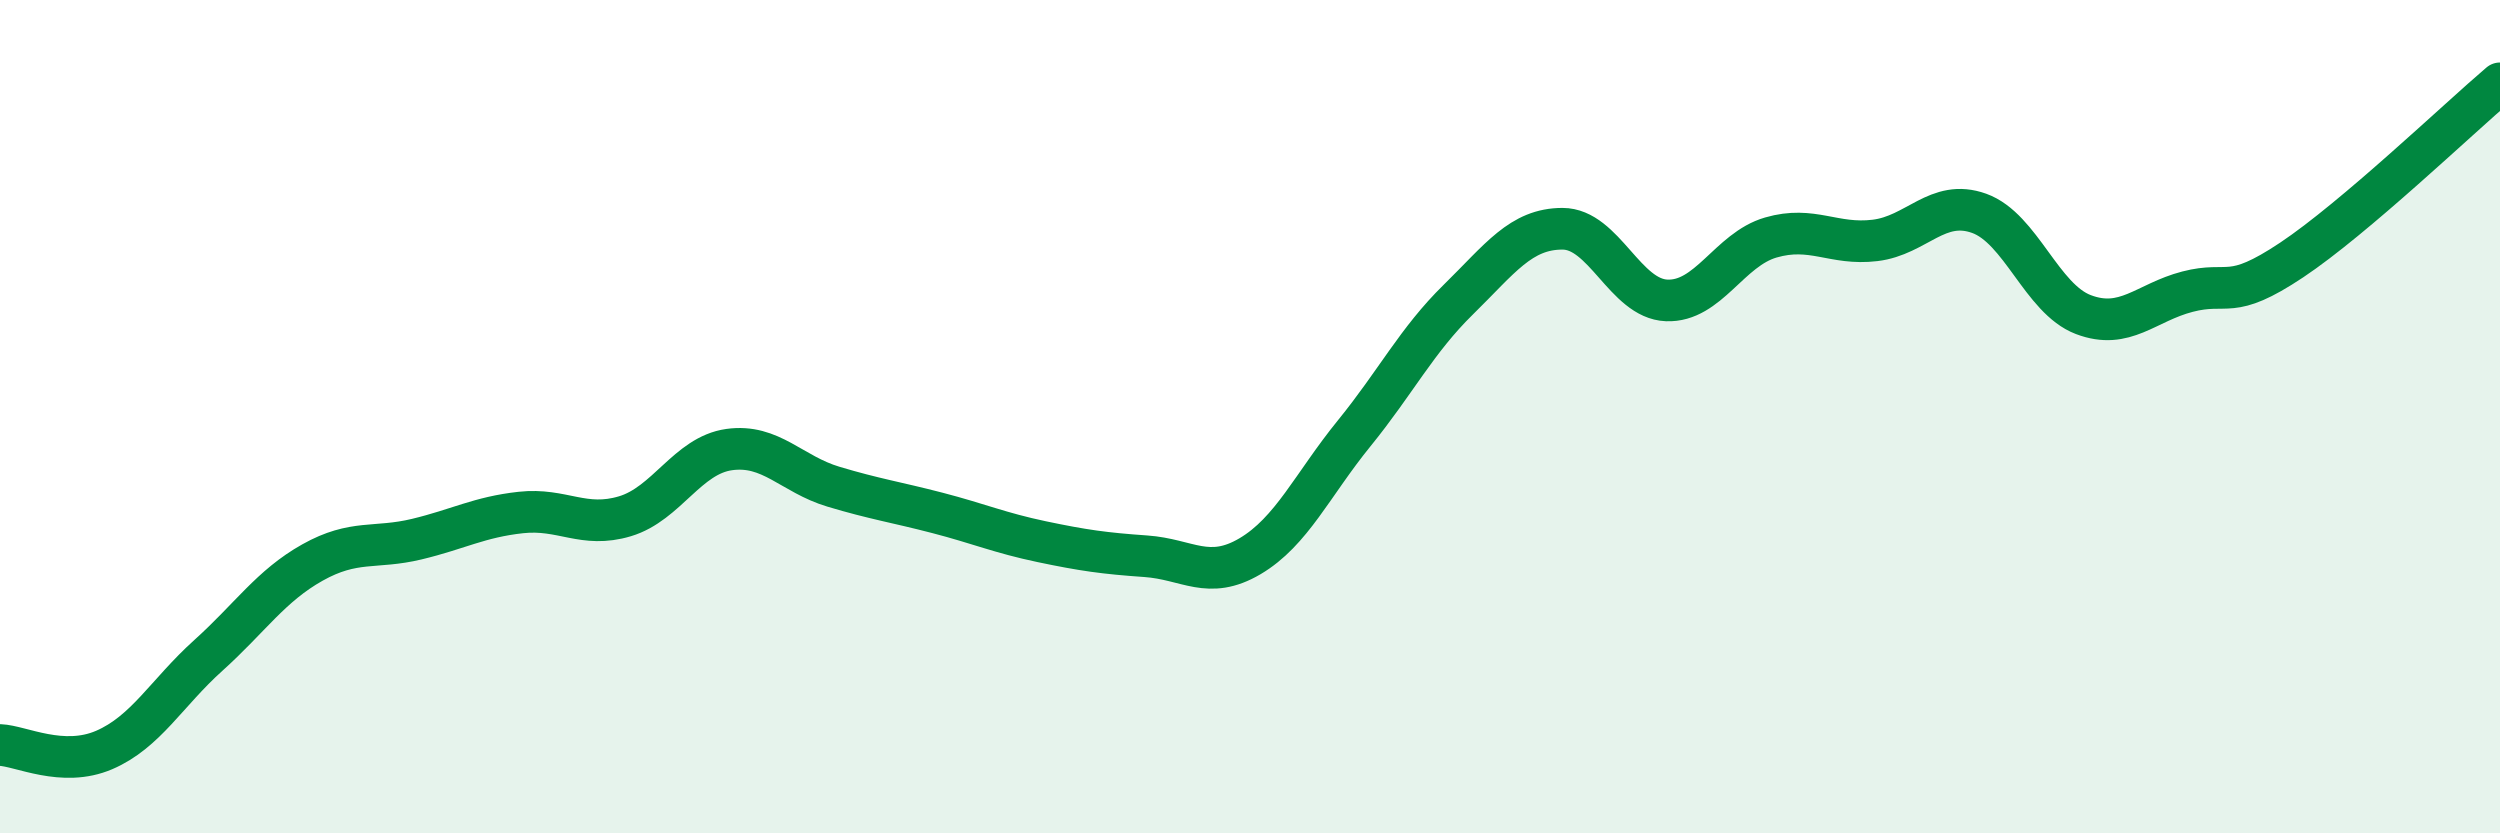
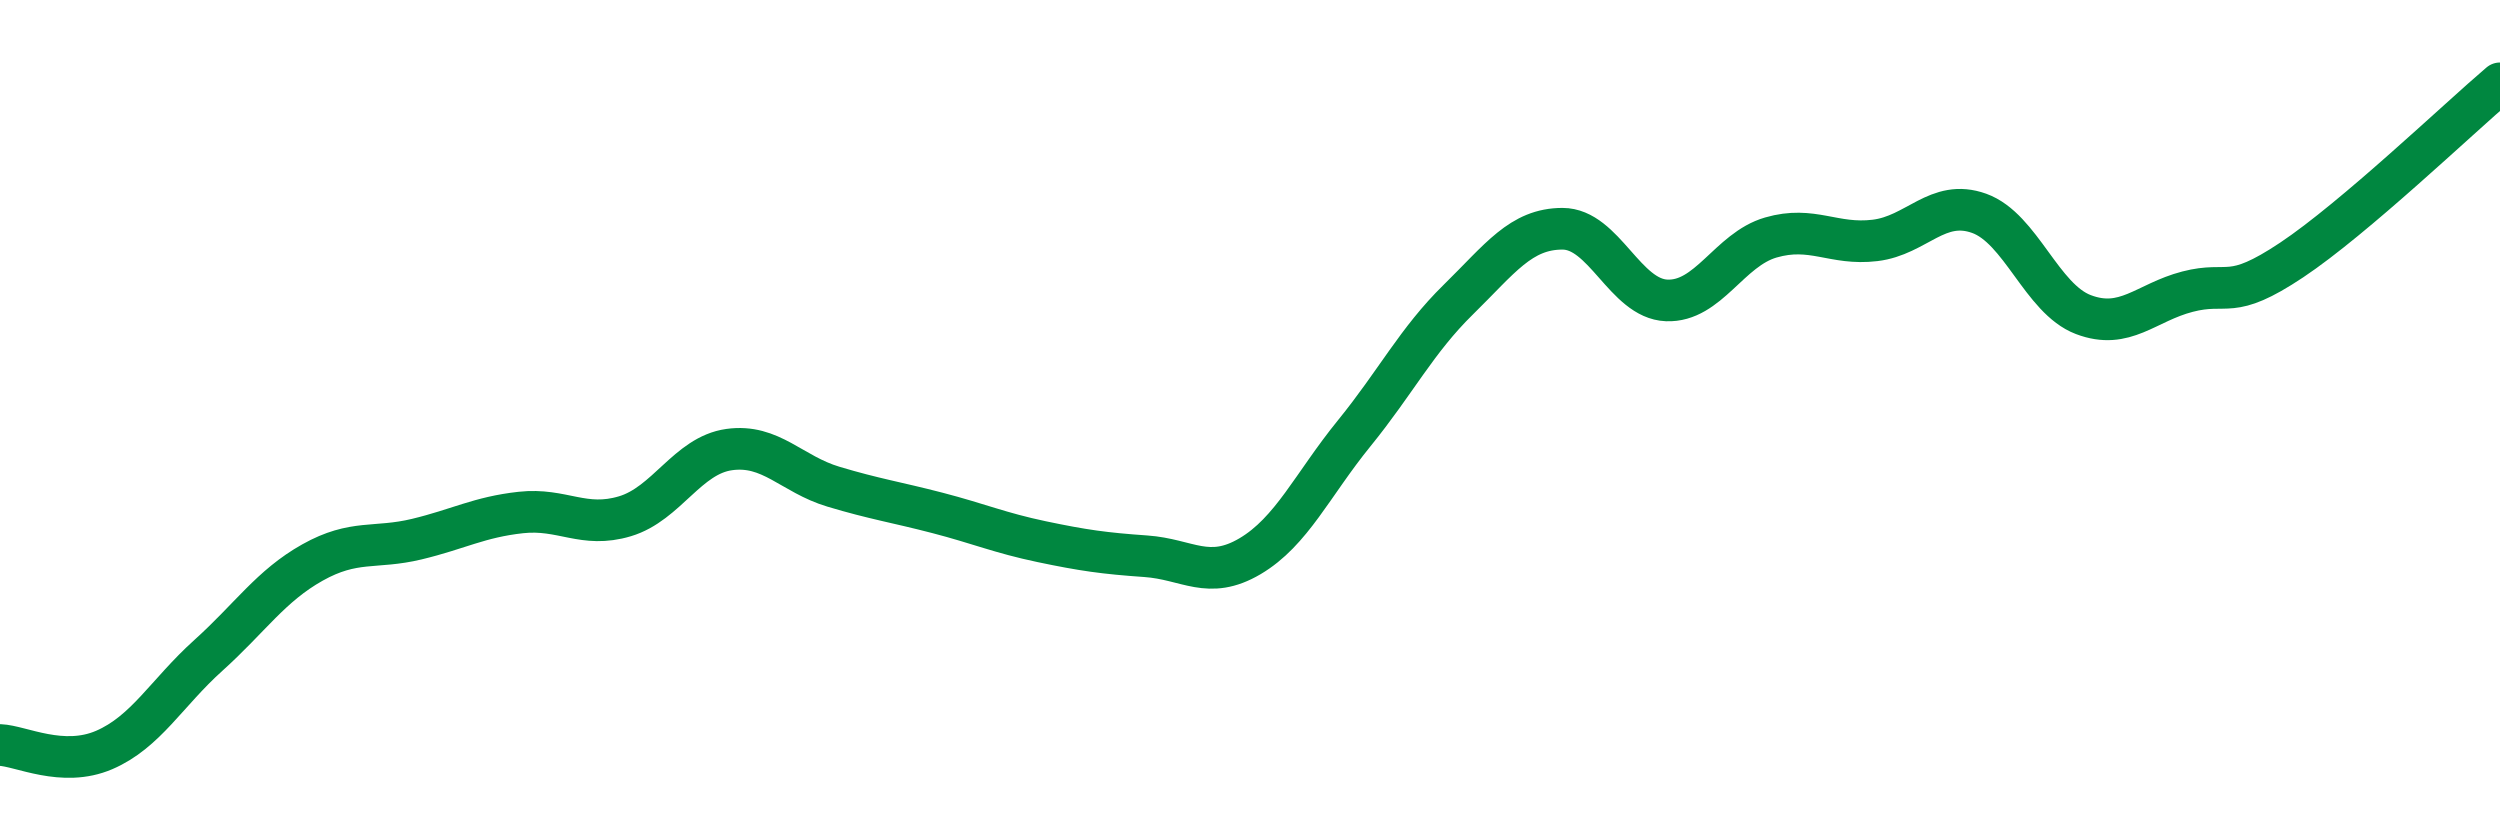
<svg xmlns="http://www.w3.org/2000/svg" width="60" height="20" viewBox="0 0 60 20">
-   <path d="M 0,17.88 C 0.5,17.9 1.5,18.43 2.5,18 C 3.5,17.57 4,16.63 5,15.73 C 6,14.83 6.5,14.06 7.5,13.5 C 8.5,12.94 9,13.18 10,12.94 C 11,12.7 11.5,12.41 12.5,12.3 C 13.5,12.19 14,12.69 15,12.39 C 16,12.09 16.5,10.93 17.5,10.79 C 18.5,10.65 19,11.38 20,11.68 C 21,11.98 21.5,12.05 22.5,12.31 C 23.5,12.57 24,12.79 25,13 C 26,13.21 26.5,13.28 27.5,13.35 C 28.5,13.42 29,13.94 30,13.35 C 31,12.76 31.5,11.63 32.5,10.4 C 33.5,9.17 34,8.17 35,7.19 C 36,6.21 36.5,5.49 37.5,5.49 C 38.5,5.49 39,7.17 40,7.21 C 41,7.25 41.5,5.99 42.5,5.7 C 43.5,5.41 44,5.89 45,5.77 C 46,5.65 46.5,4.76 47.5,5.12 C 48.5,5.48 49,7.17 50,7.55 C 51,7.93 51.5,7.26 52.5,7 C 53.5,6.74 53.5,7.24 55,6.24 C 56.5,5.24 59,2.85 60,2L60 20L0 20Z" fill="#008740" opacity="0.1" stroke-linecap="round" stroke-linejoin="round" />
  <path d="M 0,17.88 C 0.5,17.9 1.5,18.43 2.5,18 C 3.5,17.57 4,16.63 5,15.73 C 6,14.83 6.5,14.06 7.5,13.5 C 8.5,12.94 9,13.18 10,12.94 C 11,12.7 11.5,12.41 12.5,12.3 C 13.5,12.19 14,12.69 15,12.39 C 16,12.09 16.5,10.93 17.5,10.79 C 18.5,10.65 19,11.38 20,11.68 C 21,11.98 21.5,12.05 22.5,12.31 C 23.5,12.57 24,12.79 25,13 C 26,13.21 26.5,13.28 27.5,13.35 C 28.5,13.42 29,13.94 30,13.35 C 31,12.76 31.5,11.63 32.5,10.4 C 33.5,9.17 34,8.17 35,7.19 C 36,6.21 36.5,5.49 37.5,5.49 C 38.5,5.49 39,7.17 40,7.21 C 41,7.25 41.5,5.99 42.5,5.7 C 43.5,5.41 44,5.89 45,5.77 C 46,5.65 46.5,4.76 47.5,5.12 C 48.5,5.48 49,7.17 50,7.55 C 51,7.93 51.5,7.26 52.5,7 C 53.5,6.74 53.5,7.24 55,6.24 C 56.5,5.24 59,2.85 60,2" stroke="#008740" stroke-width="1" fill="none" stroke-linecap="round" stroke-linejoin="round" />
</svg>